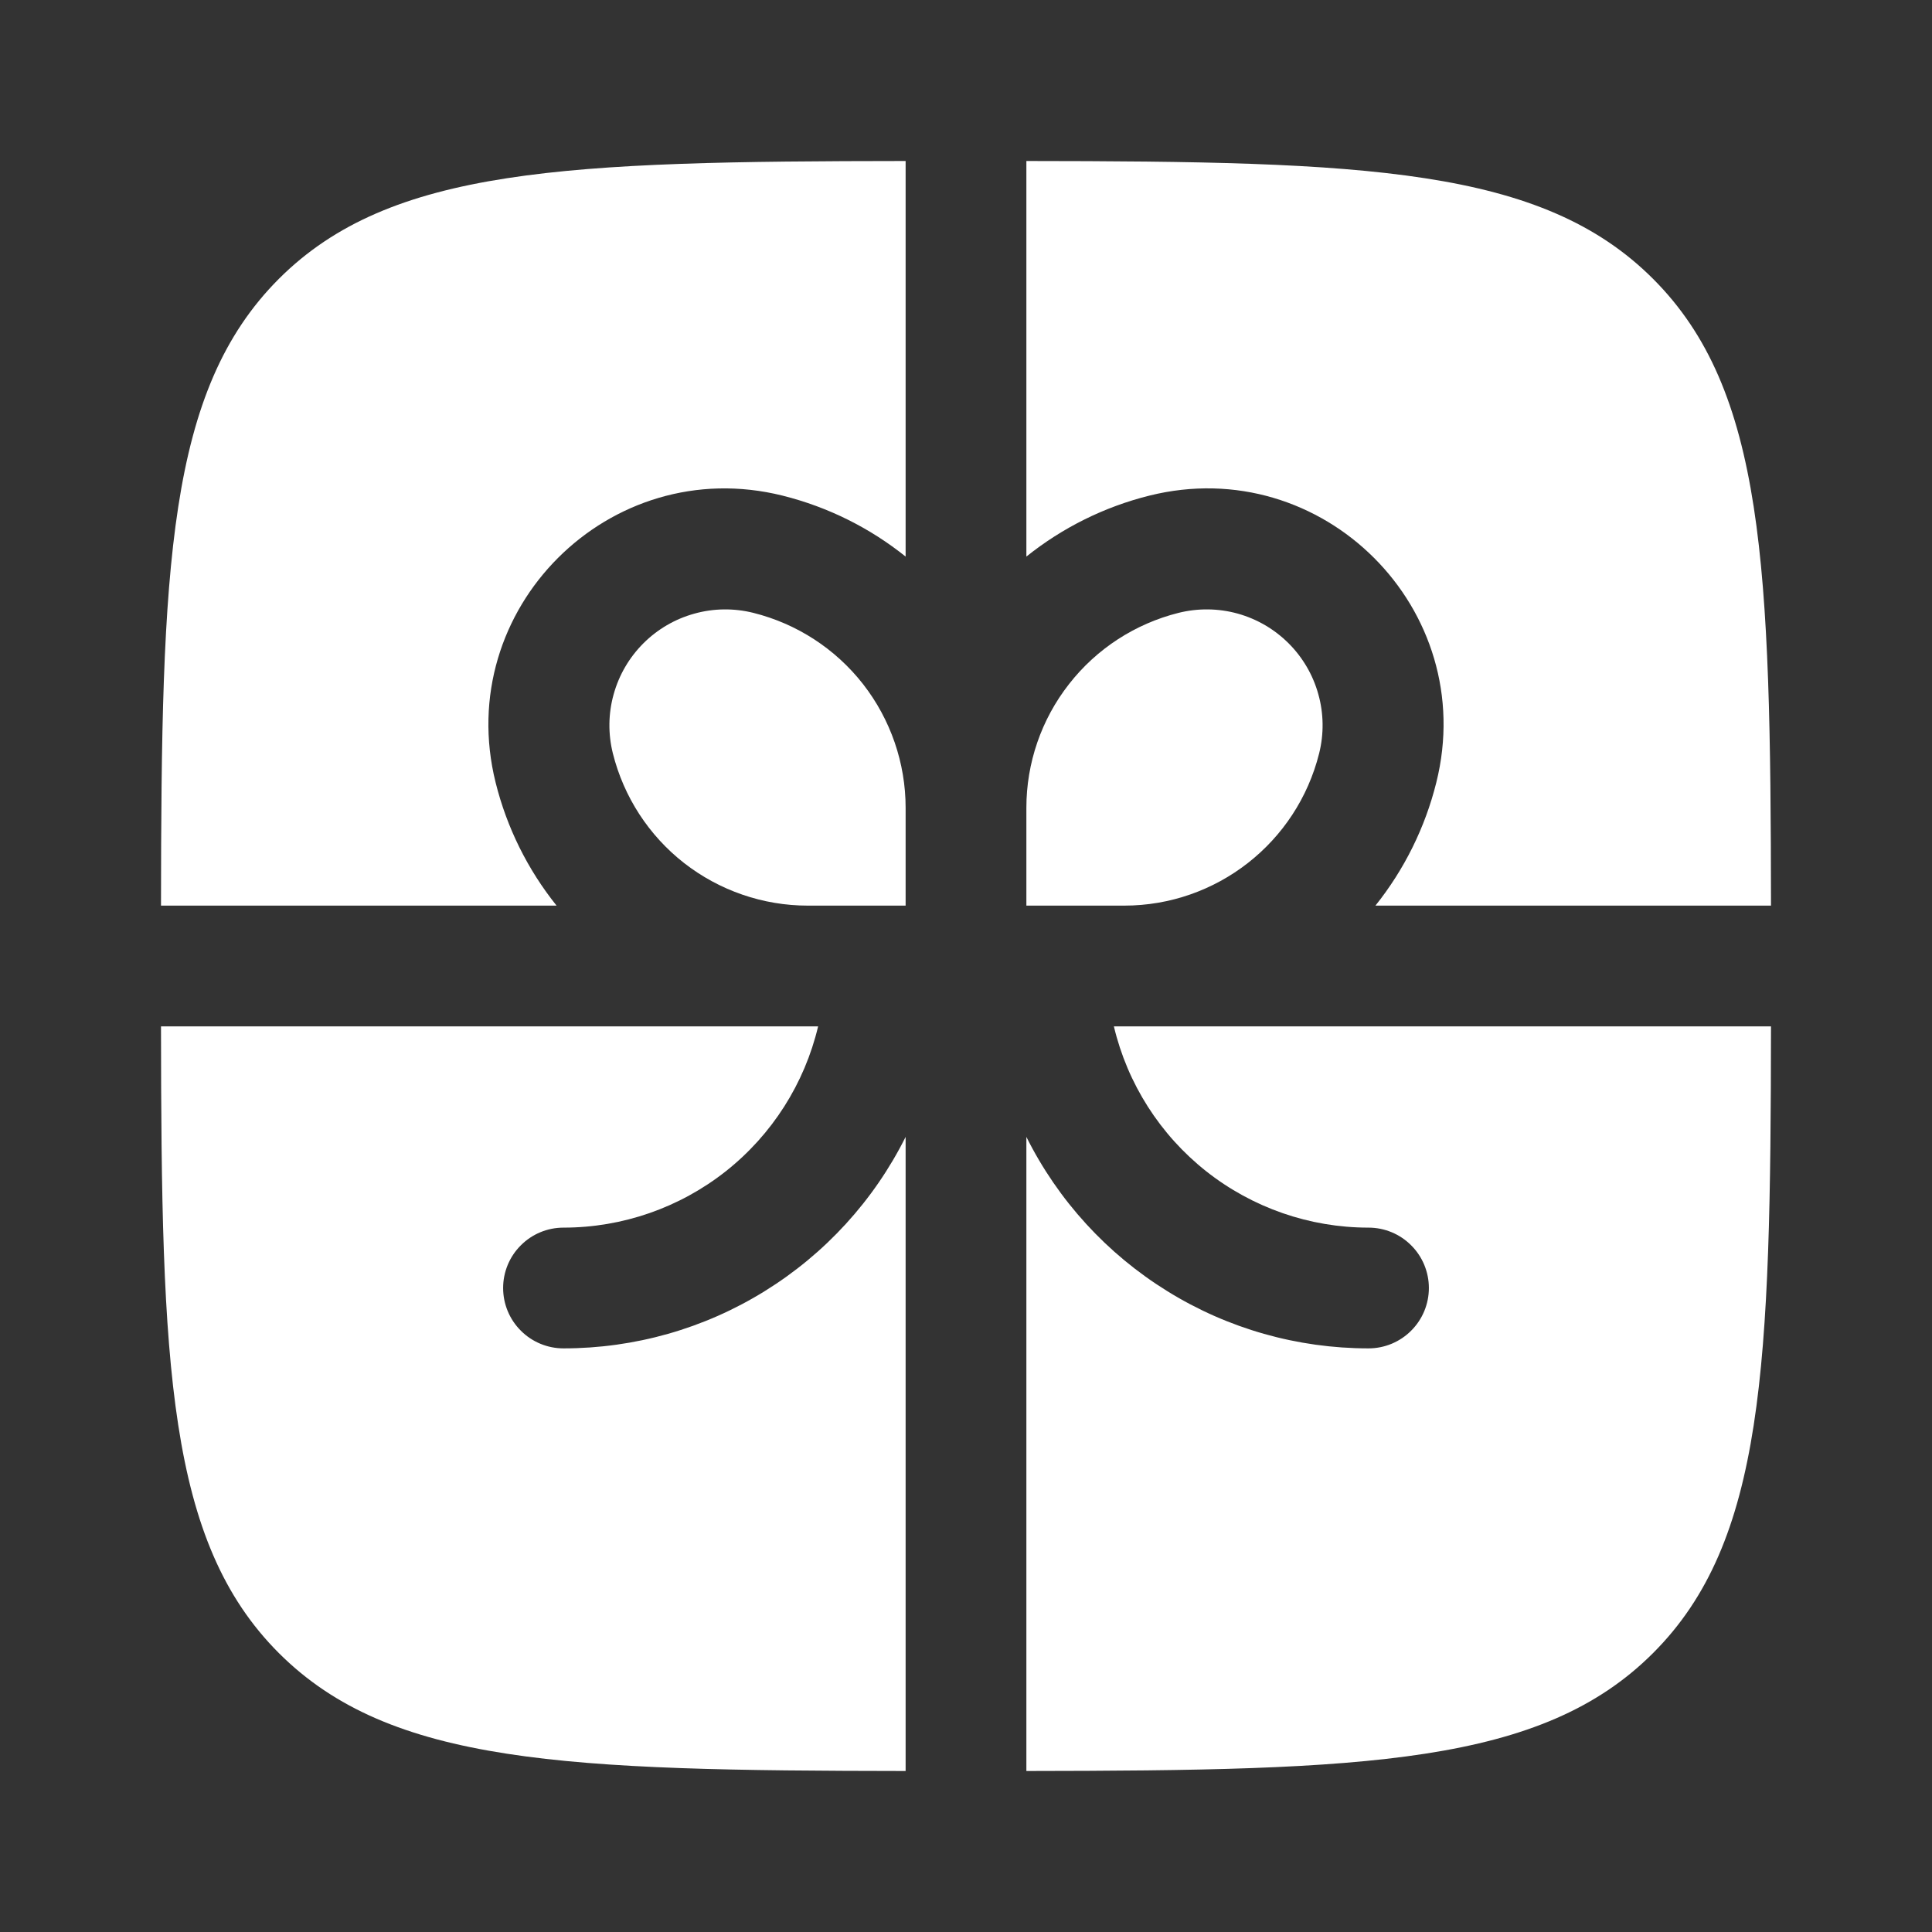
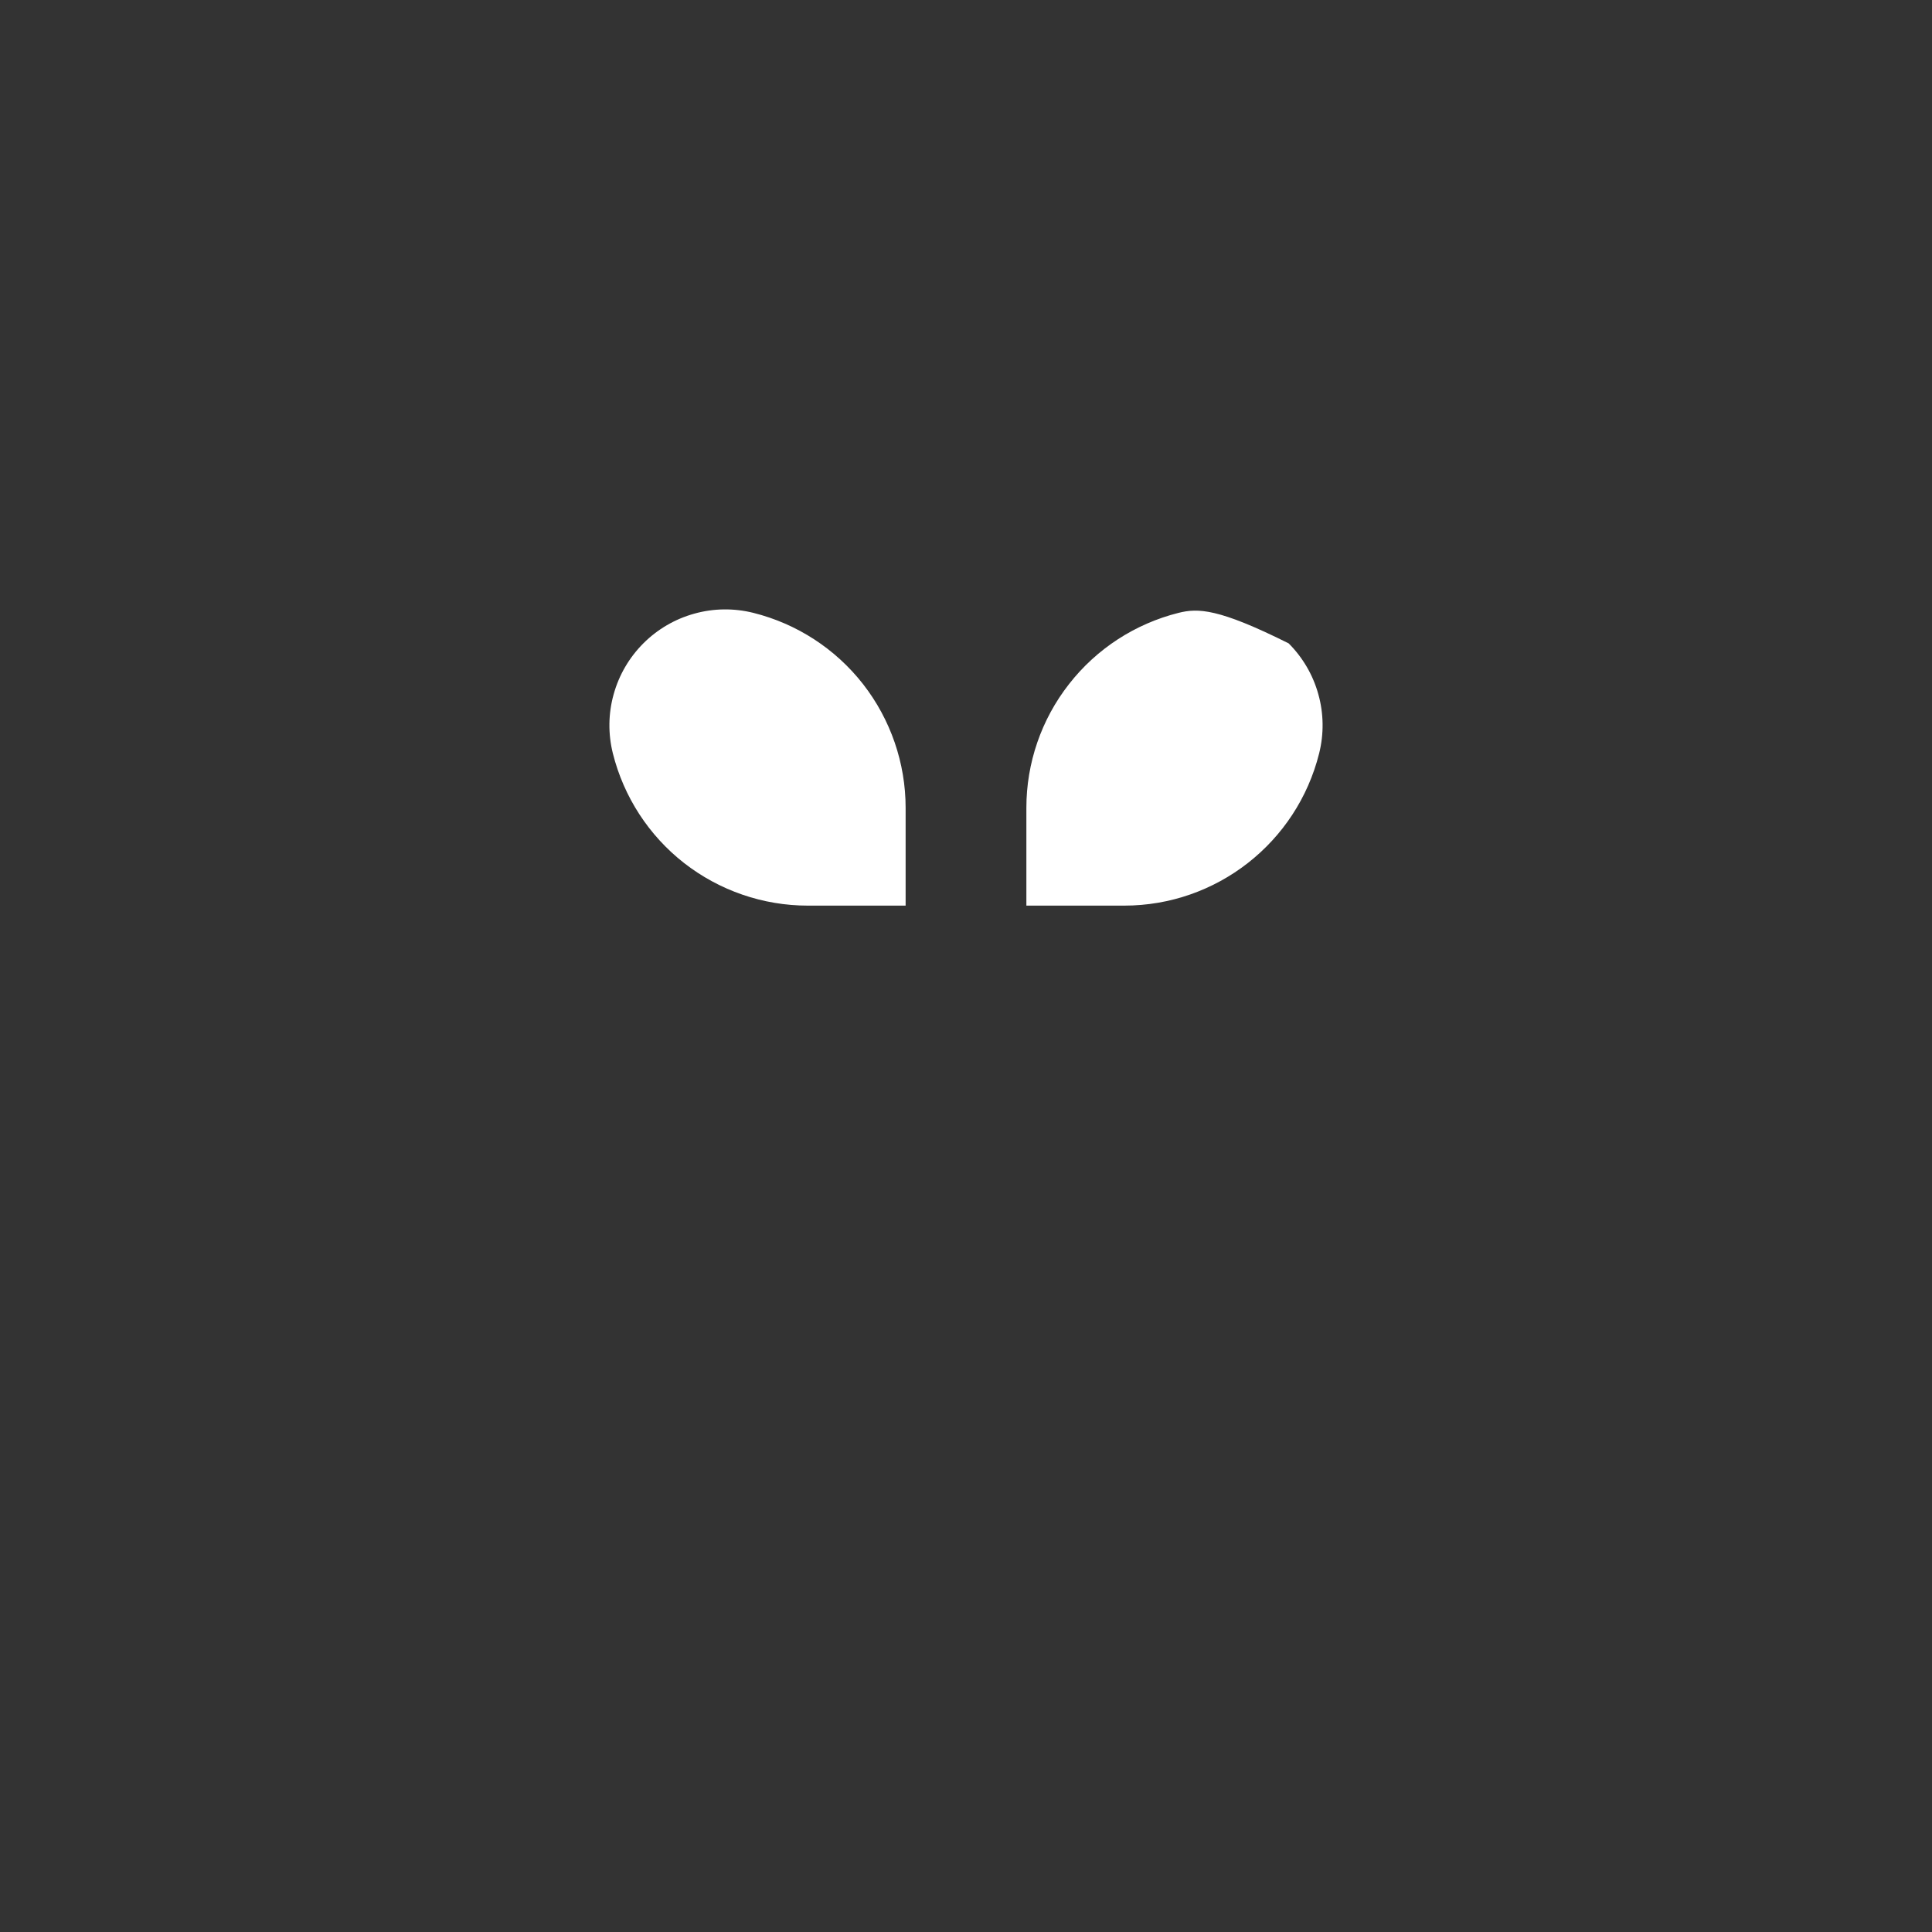
<svg xmlns="http://www.w3.org/2000/svg" width="40" height="40" viewBox="0 0 24 24" fill="none">
  <rect x="0" y="0" width="24" height="24" fill="#333333" stroke="none" />
-   <path d="M11.25 2C7.031 2.004 4.849 2.08 3.464 3.464C2.08 4.85 2.004 7.031 2 11.25H6.914C6.554 10.801 6.296 10.28 6.157 9.722C5.62 7.57 7.57 5.62 9.722 6.157C10.294 6.3 10.812 6.563 11.25 6.914V2ZM2 12.75C2.004 16.968 2.08 19.15 3.464 20.535C4.85 21.92 7.031 21.995 11.25 22V14.123C10.856 14.912 10.249 15.576 9.498 16.04C8.748 16.505 7.883 16.75 7 16.75C6.801 16.75 6.61 16.671 6.47 16.53C6.329 16.39 6.25 16.199 6.25 16C6.25 15.801 6.329 15.61 6.47 15.47C6.61 15.329 6.801 15.25 7 15.25C7.732 15.25 8.442 15.003 9.016 14.55C9.59 14.096 9.994 13.462 10.163 12.75H2ZM12.75 22C16.968 21.995 19.15 21.92 20.535 20.535C21.92 19.151 21.995 16.968 22 12.75H13.837C14.006 13.462 14.41 14.096 14.984 14.55C15.558 15.003 16.268 15.25 17 15.25C17.199 15.25 17.39 15.329 17.53 15.47C17.671 15.61 17.75 15.801 17.75 16C17.75 16.199 17.671 16.39 17.53 16.53C17.39 16.671 17.199 16.75 17 16.75C16.117 16.75 15.252 16.505 14.502 16.04C13.751 15.576 13.144 14.912 12.75 14.123V22ZM22 11.25C21.995 7.031 21.92 4.849 20.535 3.464C19.151 2.08 16.968 2.004 12.75 2V6.914C13.198 6.555 13.719 6.296 14.277 6.157C16.43 5.619 18.381 7.569 17.842 9.722C17.703 10.28 17.445 10.801 17.086 11.25H22Z" fill="white" />
-   <path d="M9.358 7.613C9.898 7.748 10.378 8.059 10.721 8.498C11.063 8.937 11.25 9.478 11.25 10.035V11.25H10.035C9.478 11.25 8.937 11.063 8.498 10.721C8.059 10.378 7.748 9.898 7.613 9.358C7.553 9.117 7.556 8.864 7.623 8.625C7.689 8.386 7.816 8.168 7.992 7.992C8.168 7.816 8.386 7.689 8.625 7.623C8.864 7.556 9.117 7.553 9.358 7.613ZM12.75 10.035V11.25H13.965C15.11 11.25 16.109 10.47 16.387 9.358C16.447 9.117 16.444 8.864 16.377 8.625C16.311 8.385 16.183 8.167 16.008 7.992C15.832 7.816 15.614 7.689 15.374 7.622C15.135 7.556 14.882 7.553 14.641 7.613C14.101 7.748 13.621 8.06 13.279 8.499C12.936 8.937 12.75 9.478 12.75 10.035Z" fill="white" />
+   <path d="M9.358 7.613C9.898 7.748 10.378 8.059 10.721 8.498C11.063 8.937 11.25 9.478 11.25 10.035V11.25H10.035C9.478 11.25 8.937 11.063 8.498 10.721C8.059 10.378 7.748 9.898 7.613 9.358C7.553 9.117 7.556 8.864 7.623 8.625C7.689 8.386 7.816 8.168 7.992 7.992C8.168 7.816 8.386 7.689 8.625 7.623C8.864 7.556 9.117 7.553 9.358 7.613ZM12.75 10.035V11.25H13.965C15.11 11.25 16.109 10.47 16.387 9.358C16.447 9.117 16.444 8.864 16.377 8.625C16.311 8.385 16.183 8.167 16.008 7.992C15.135 7.556 14.882 7.553 14.641 7.613C14.101 7.748 13.621 8.06 13.279 8.499C12.936 8.937 12.75 9.478 12.75 10.035Z" fill="white" />
</svg>